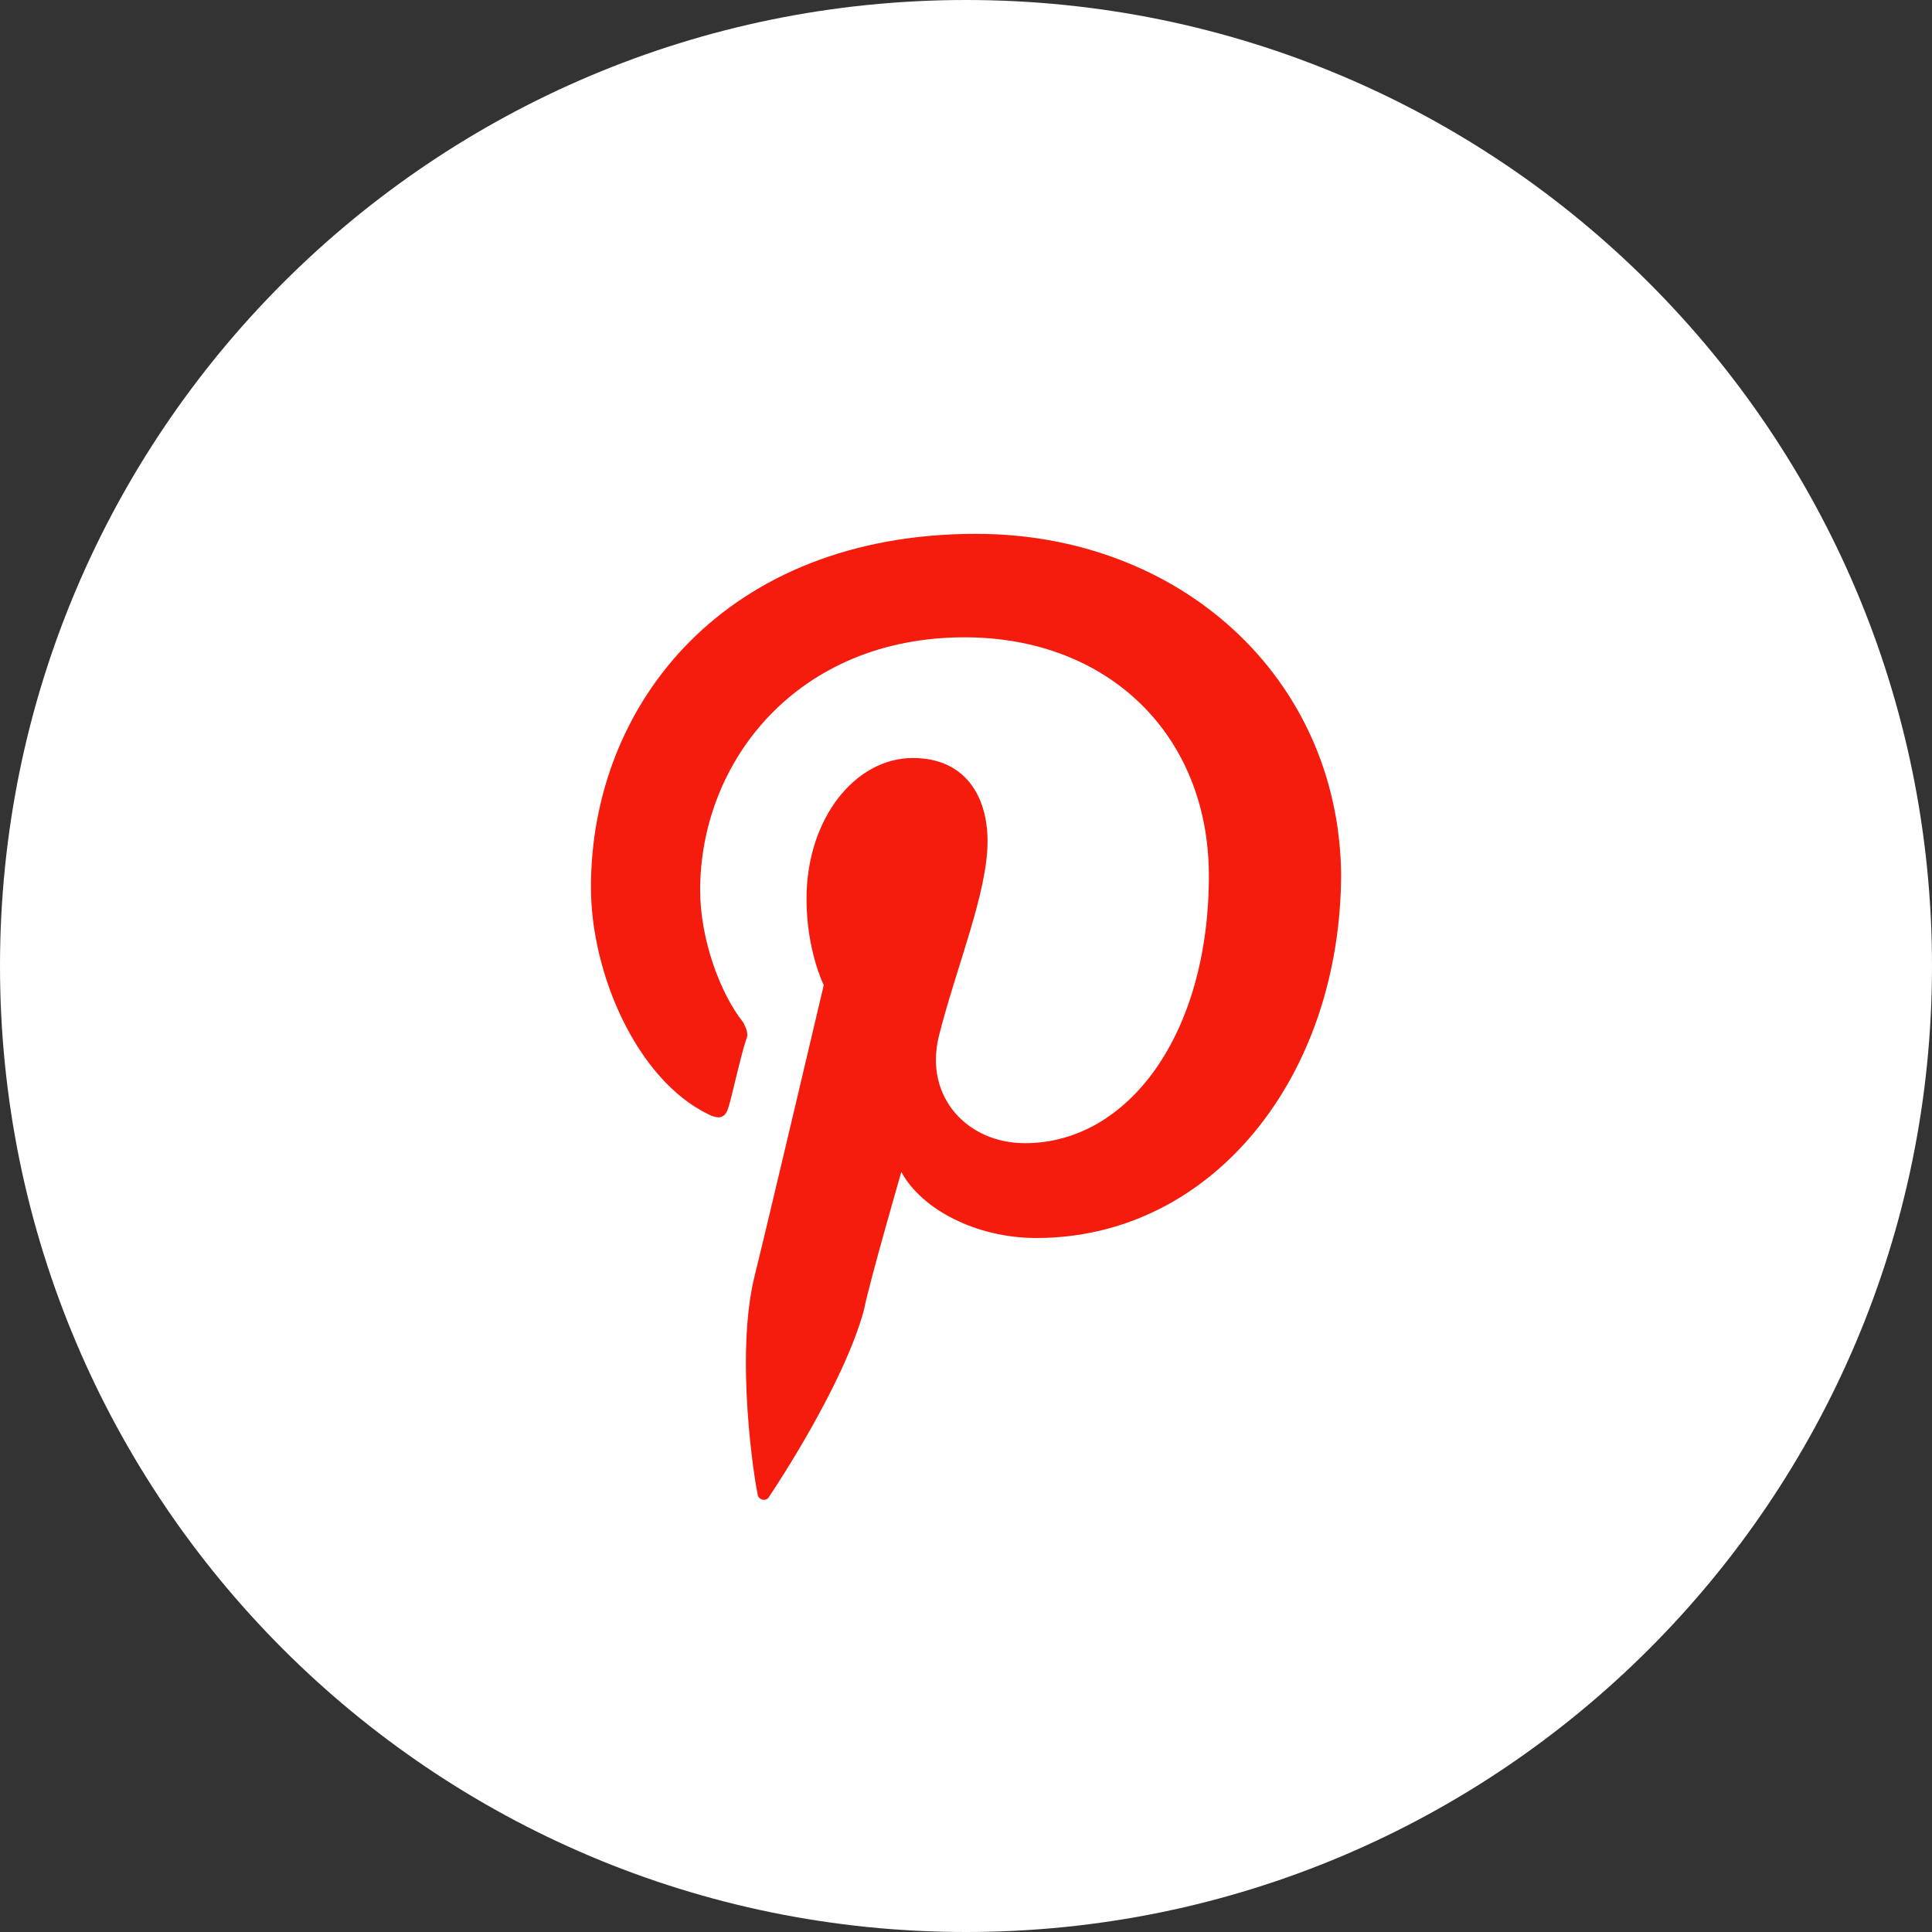
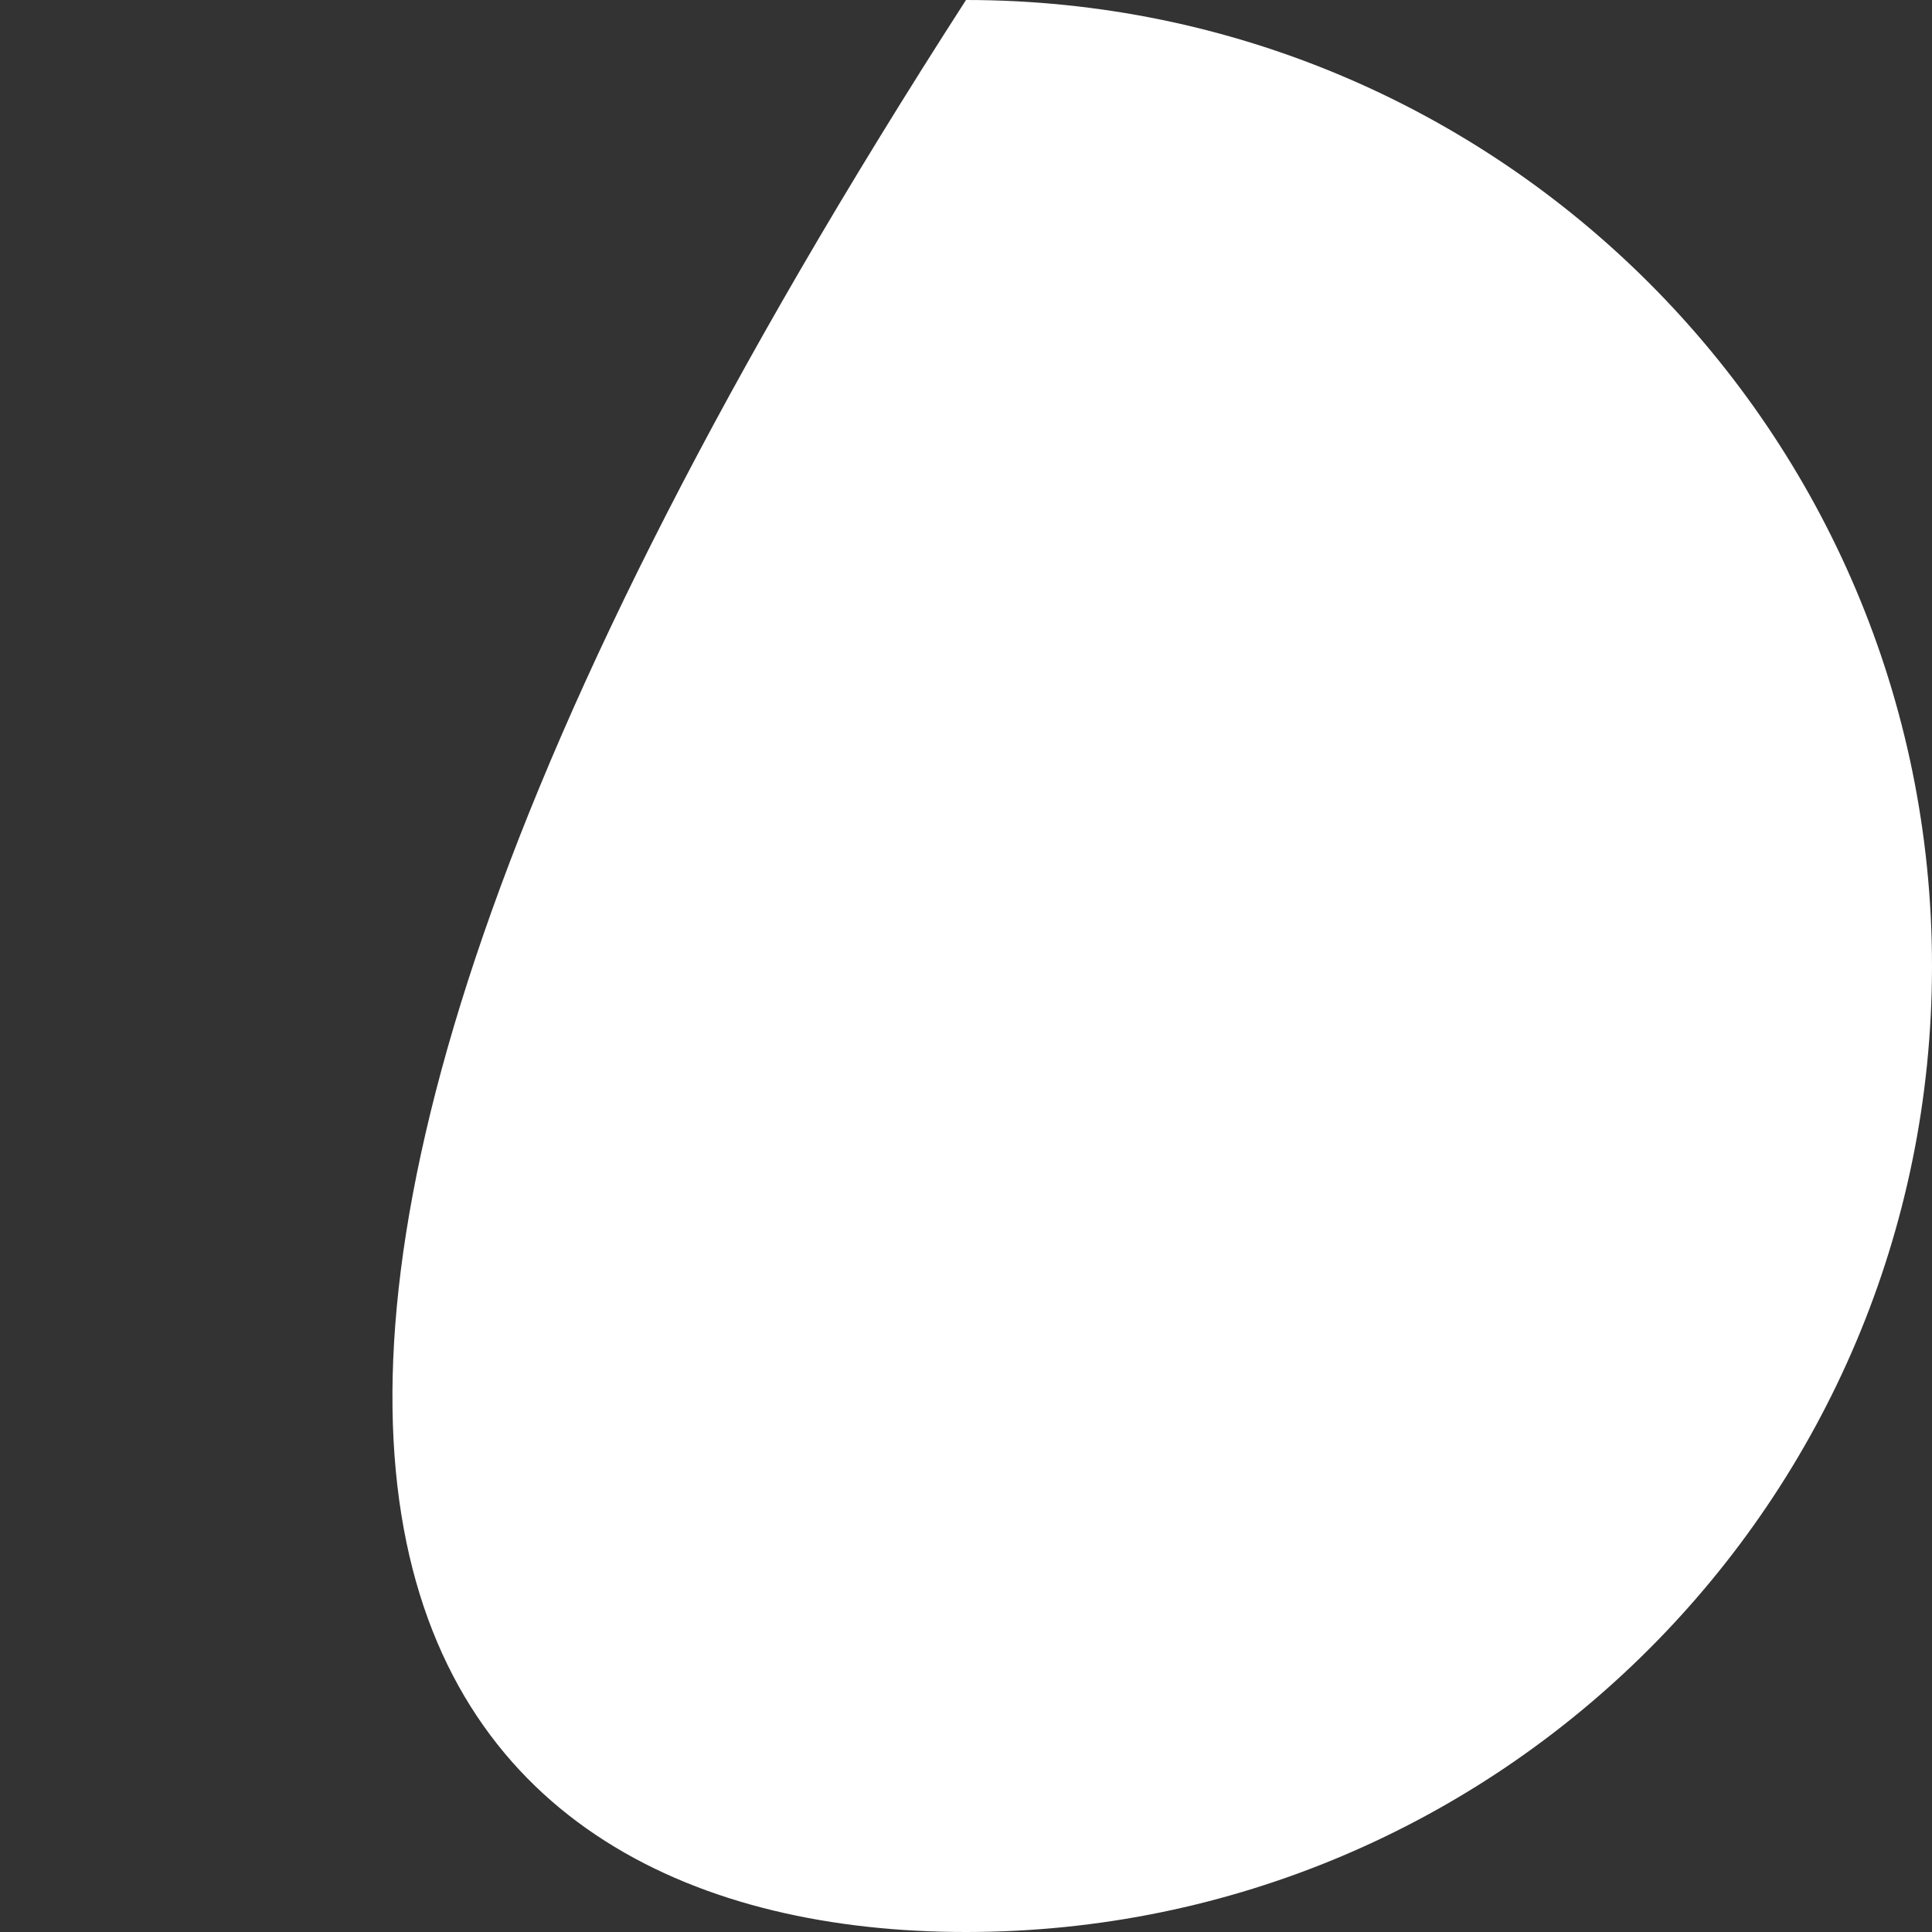
<svg xmlns="http://www.w3.org/2000/svg" width="38" height="38" viewBox="0 0 38 38" fill="none">
  <rect x="0" y="0" width="38" height="38" fill="#333333" stroke="none" />
-   <path d="M19 38C29.493 38 38 29.493 38 19C38 8.507 29.493 0 19 0C8.507 0 0 8.507 0 19C0 29.493 8.507 38 19 38Z" fill="white" />
-   <path d="M19.198 10.5C14.28 10.5 11.623 13.835 11.623 17.453C11.623 19.149 12.527 21.241 13.94 21.92C14.166 22.033 14.28 21.976 14.336 21.75C14.393 21.58 14.562 20.789 14.675 20.45C14.732 20.337 14.675 20.224 14.619 20.11C14.166 19.545 13.771 18.471 13.771 17.51C13.771 14.966 15.693 12.535 18.972 12.535C21.798 12.535 23.777 14.457 23.777 17.227C23.777 20.337 22.194 22.485 20.159 22.485C19.028 22.485 18.18 21.58 18.463 20.393C18.802 19.036 19.424 17.567 19.424 16.549C19.424 15.645 18.972 14.909 17.954 14.909C16.823 14.909 15.863 16.097 15.863 17.68C15.863 18.697 16.202 19.376 16.202 19.376C16.202 19.376 15.071 24.181 14.845 25.085C14.449 26.668 14.845 29.156 14.901 29.382C14.901 29.495 15.071 29.551 15.128 29.438C15.241 29.269 16.597 27.234 16.993 25.764C17.106 25.198 17.728 23.05 17.728 23.05C18.124 23.785 19.198 24.35 20.385 24.35C23.834 24.35 26.378 21.185 26.378 17.171C26.321 13.327 23.212 10.5 19.198 10.5Z" fill="#F51C0D" />
+   <path d="M19 38C29.493 38 38 29.493 38 19C38 8.507 29.493 0 19 0C0 29.493 8.507 38 19 38Z" fill="white" />
</svg>